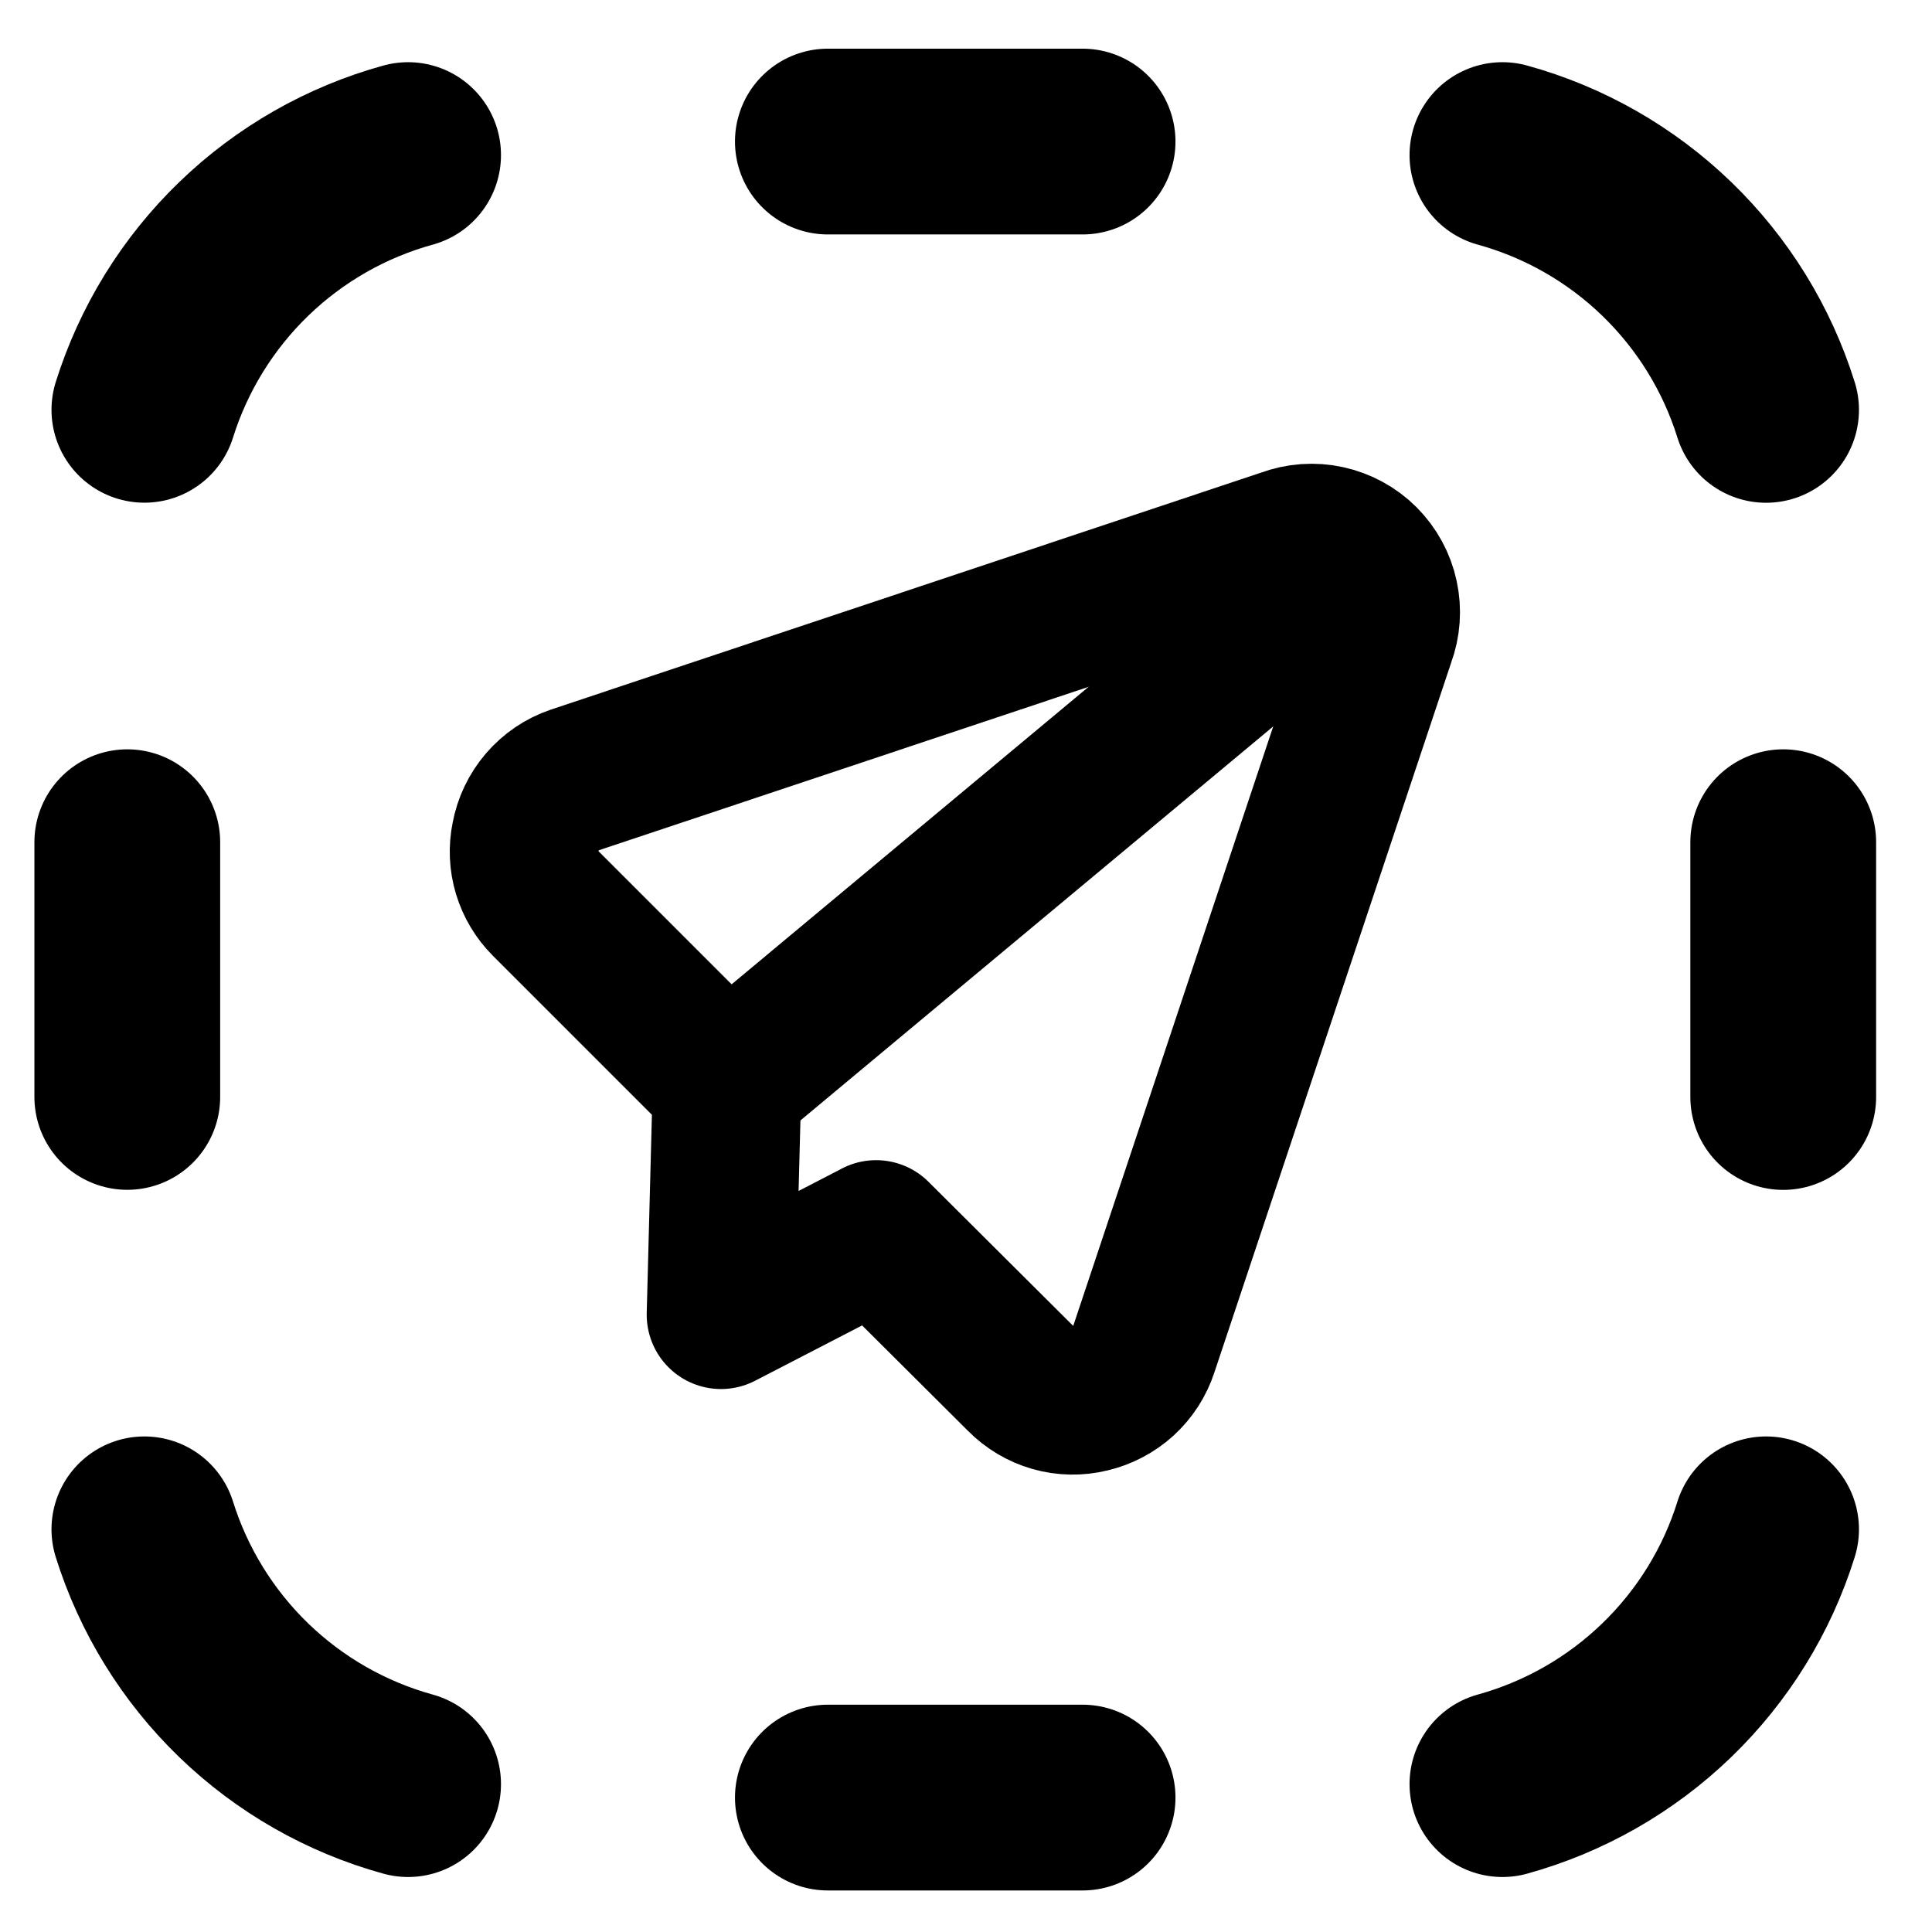
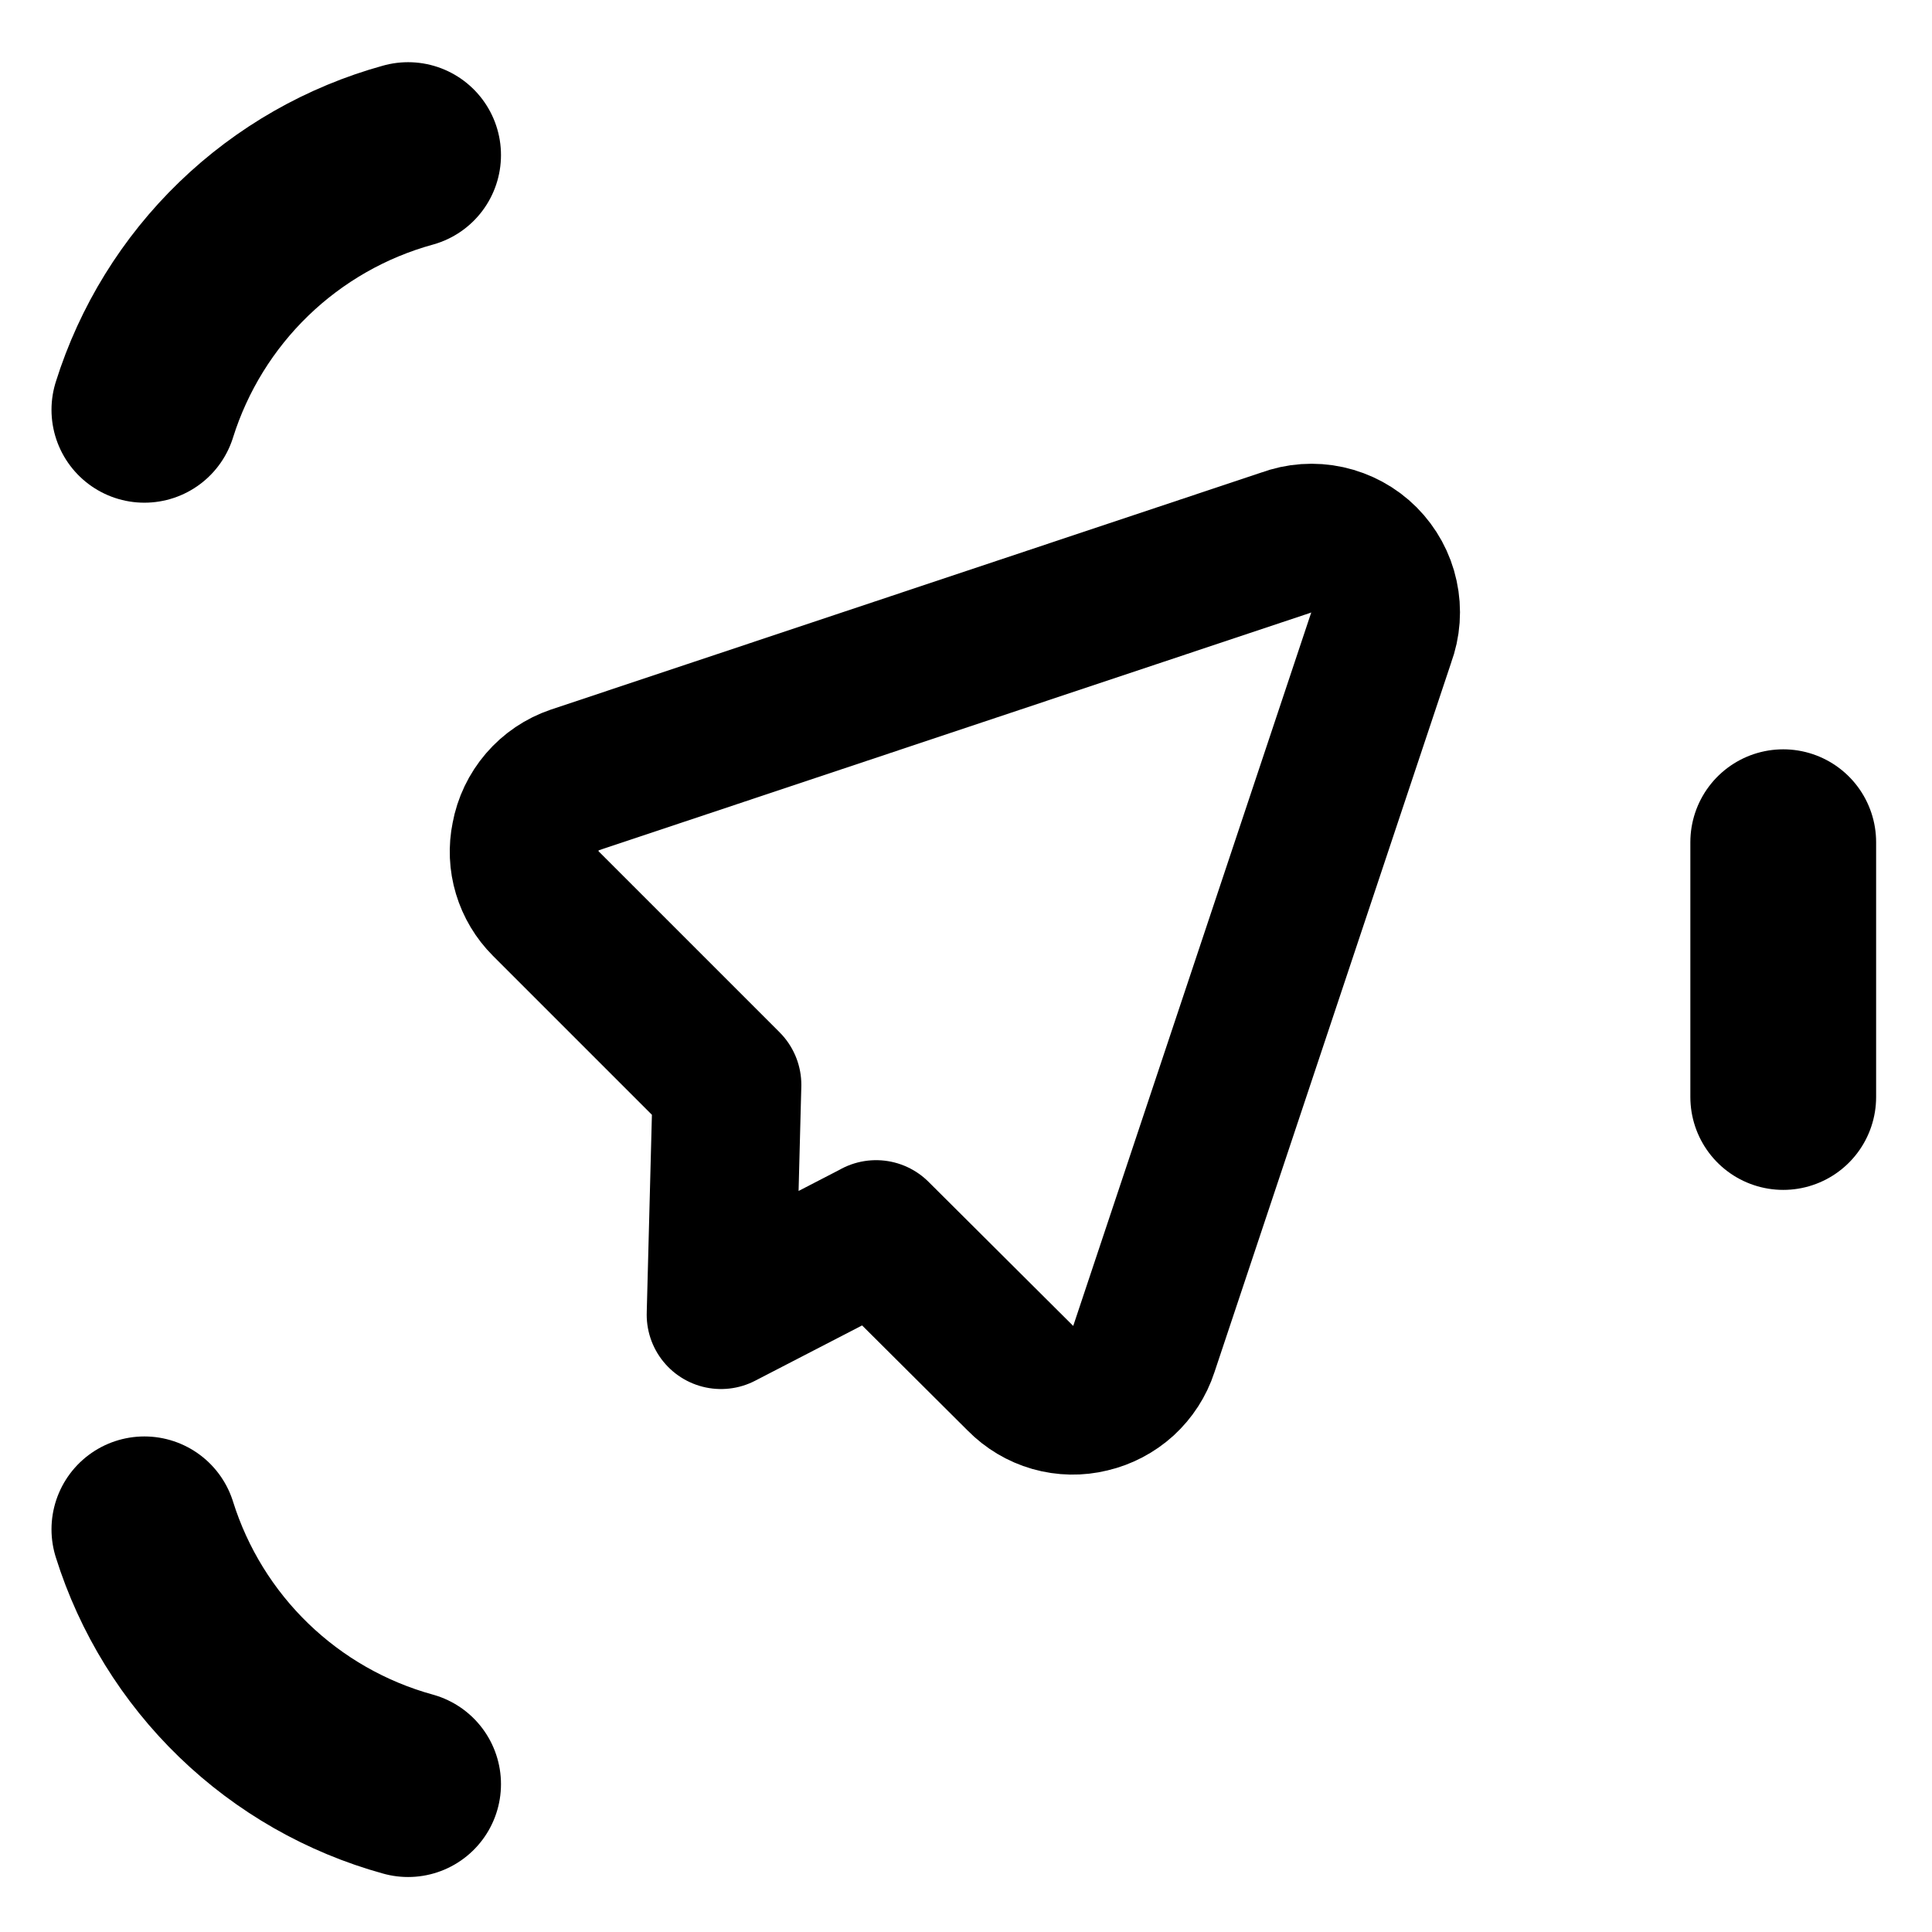
<svg xmlns="http://www.w3.org/2000/svg" width="26" height="26" viewBox="0 0 26 26" fill="none">
  <path d="M5.492 24.01C4.661 23.781 3.901 23.347 3.281 22.748C2.661 22.149 2.201 21.404 1.943 20.581" stroke="black" stroke-width="2.5" stroke-linecap="round" stroke-linejoin="round" />
-   <path d="M20.219 24.01C21.05 23.78 21.81 23.346 22.43 22.747C23.05 22.148 23.51 21.404 23.767 20.581" stroke="black" stroke-width="2.5" stroke-linecap="round" stroke-linejoin="round" />
-   <path d="M11.141 24.191H14.569M14.569 1.905H11.141" stroke="black" stroke-width="2.5" stroke-linecap="round" stroke-linejoin="round" />
-   <path d="M1.713 11.334V14.762" stroke="black" stroke-width="2.5" stroke-linecap="round" stroke-linejoin="round" />
  <path d="M23.998 11.334V14.763" stroke="black" stroke-width="2.5" stroke-linecap="round" stroke-linejoin="round" />
  <path d="M5.492 2.087C4.661 2.316 3.901 2.75 3.281 3.349C2.661 3.948 2.201 4.693 1.943 5.515" stroke="black" stroke-width="2.5" stroke-linecap="round" stroke-linejoin="round" />
-   <path d="M20.219 2.087C21.05 2.316 21.81 2.75 22.43 3.349C23.05 3.948 23.51 4.693 23.767 5.516" stroke="black" stroke-width="2.5" stroke-linecap="round" stroke-linejoin="round" />
  <path d="M11.79 16.613L13.734 18.549C13.854 18.671 14.003 18.76 14.167 18.807C14.332 18.854 14.505 18.857 14.671 18.816C14.838 18.777 14.992 18.696 15.119 18.581C15.245 18.465 15.34 18.319 15.393 18.156L18.585 8.588C18.652 8.408 18.666 8.214 18.625 8.027C18.585 7.84 18.491 7.669 18.356 7.533C18.221 7.398 18.049 7.305 17.863 7.264C17.676 7.223 17.481 7.237 17.302 7.304L7.733 10.497C7.565 10.554 7.415 10.655 7.299 10.79C7.183 10.925 7.105 11.088 7.073 11.263C7.04 11.423 7.047 11.588 7.094 11.743C7.141 11.899 7.226 12.041 7.341 12.156L9.784 14.599L9.703 17.693L11.79 16.614V16.613Z" stroke="black" stroke-width="2" stroke-linecap="round" stroke-linejoin="round" />
-   <path d="M18.302 7.501L9.785 14.599" stroke="black" stroke-width="2" stroke-linecap="round" stroke-linejoin="round" />
</svg>